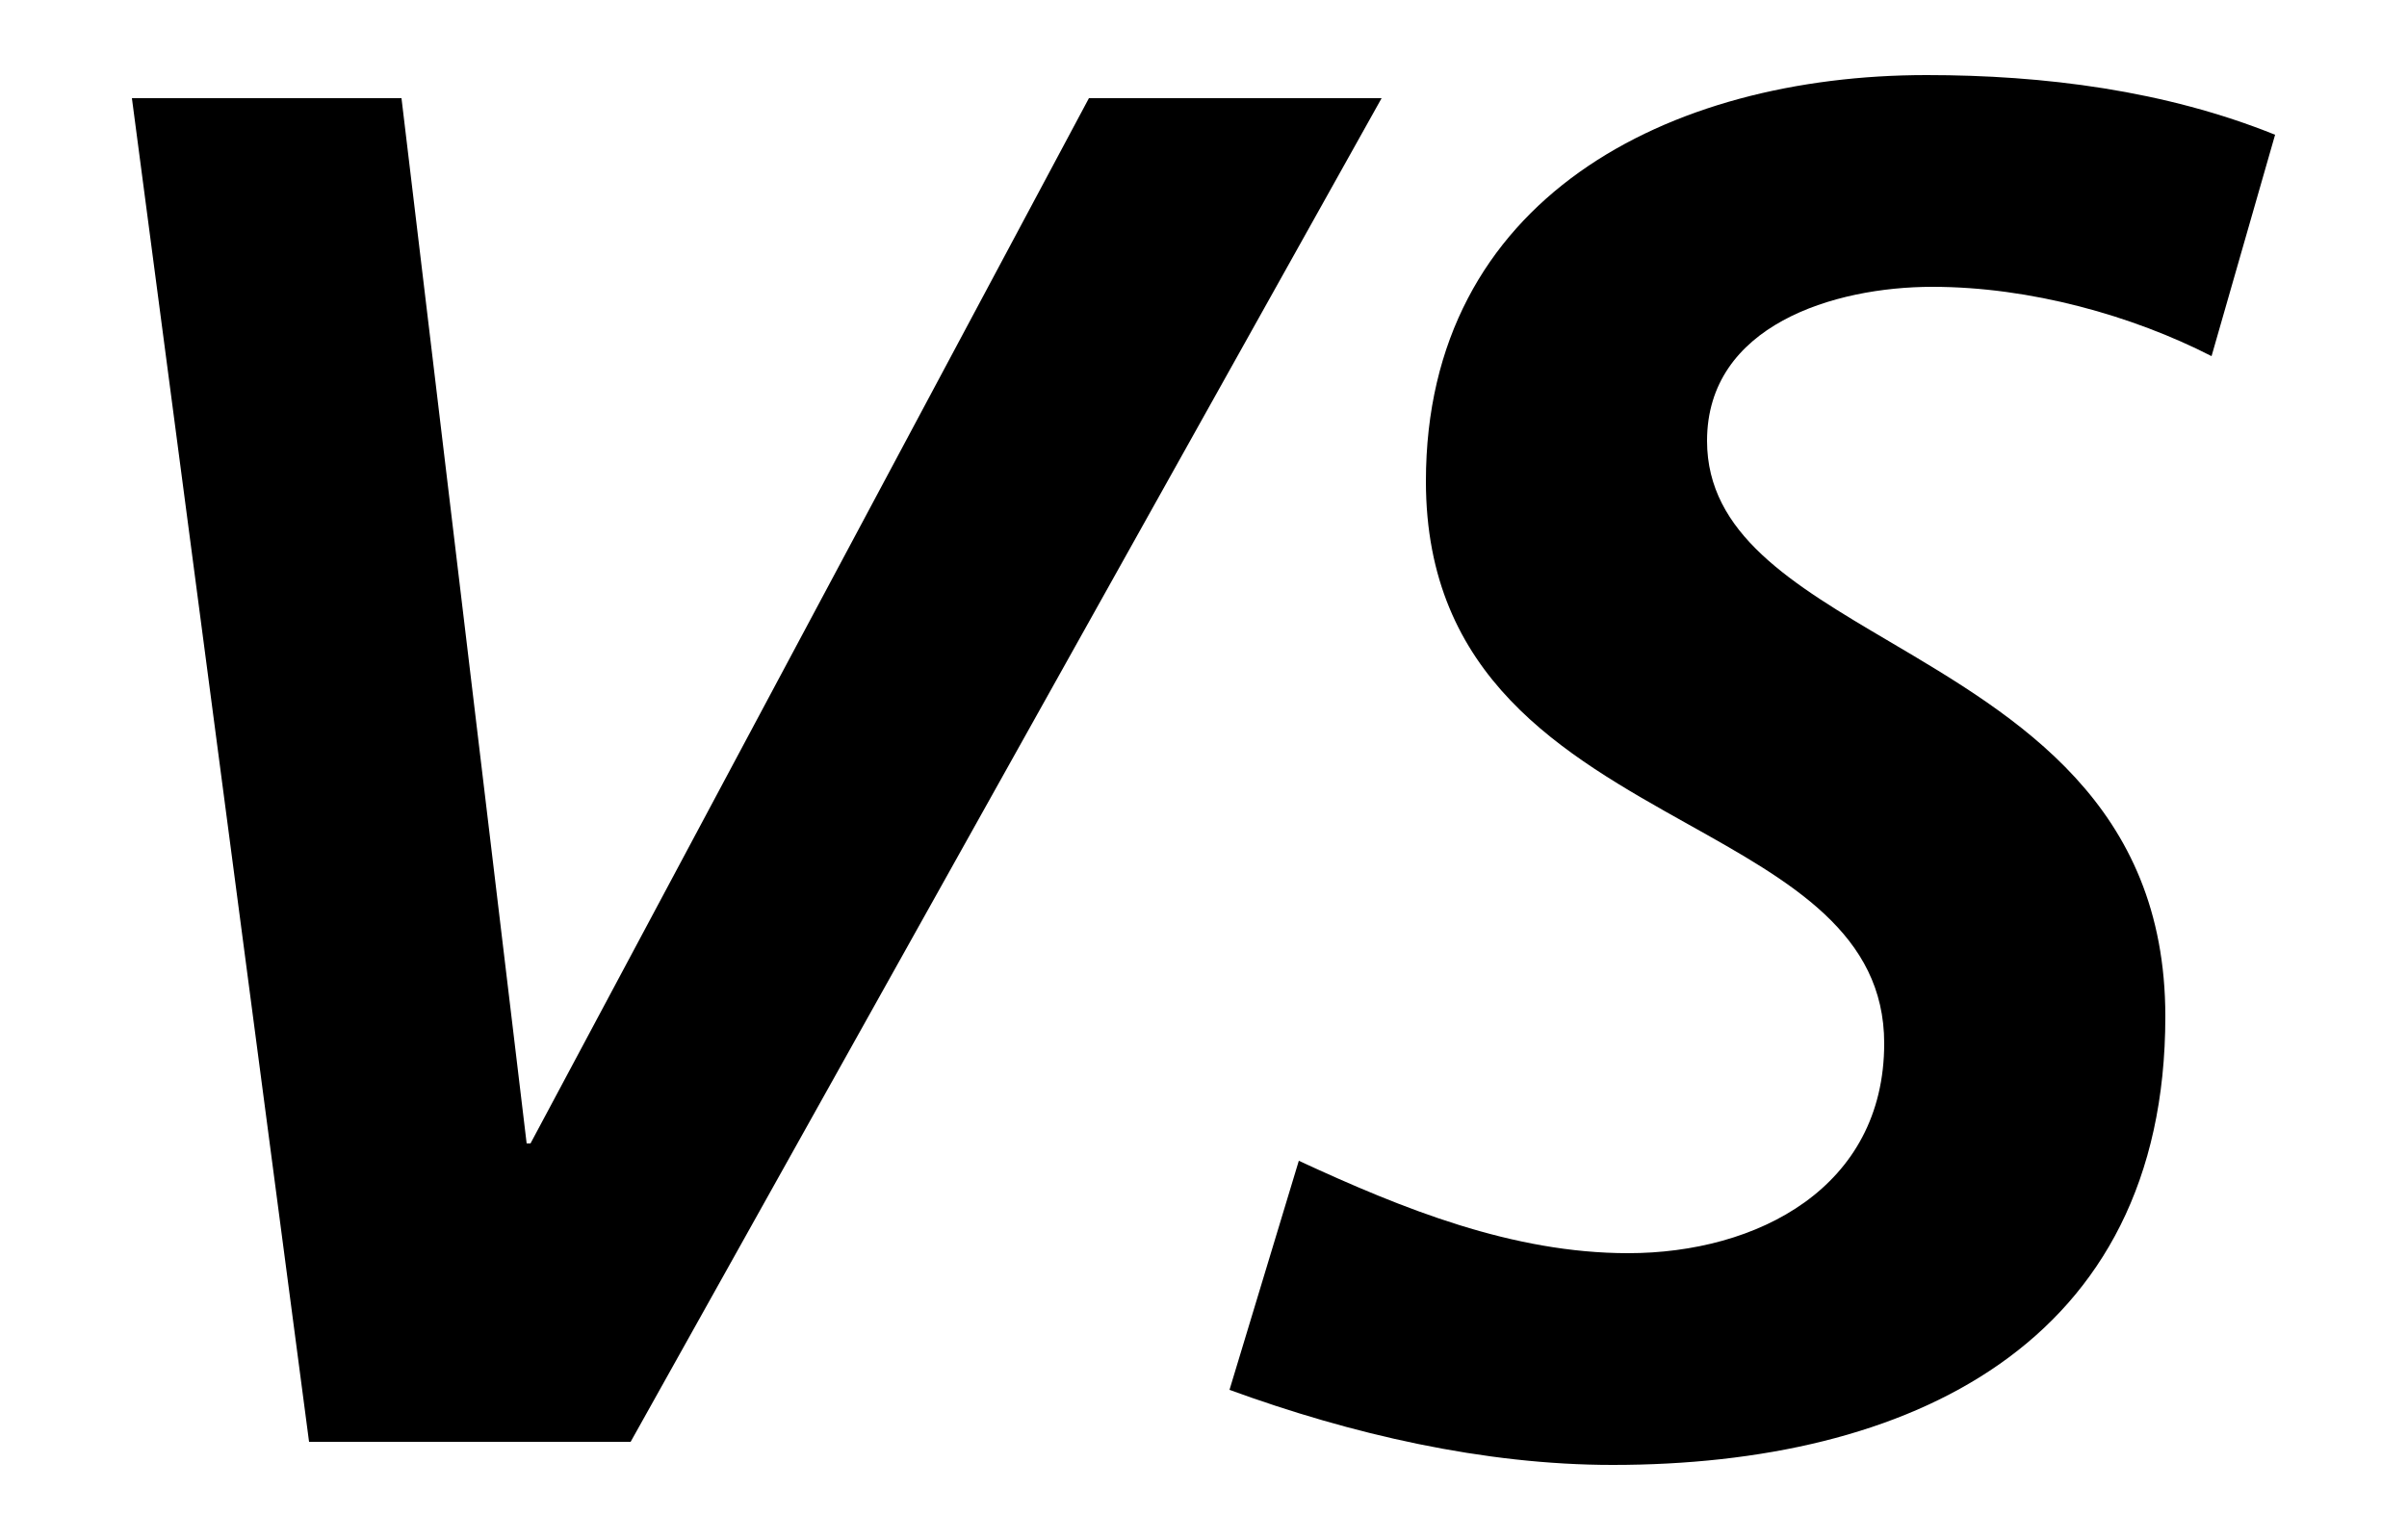
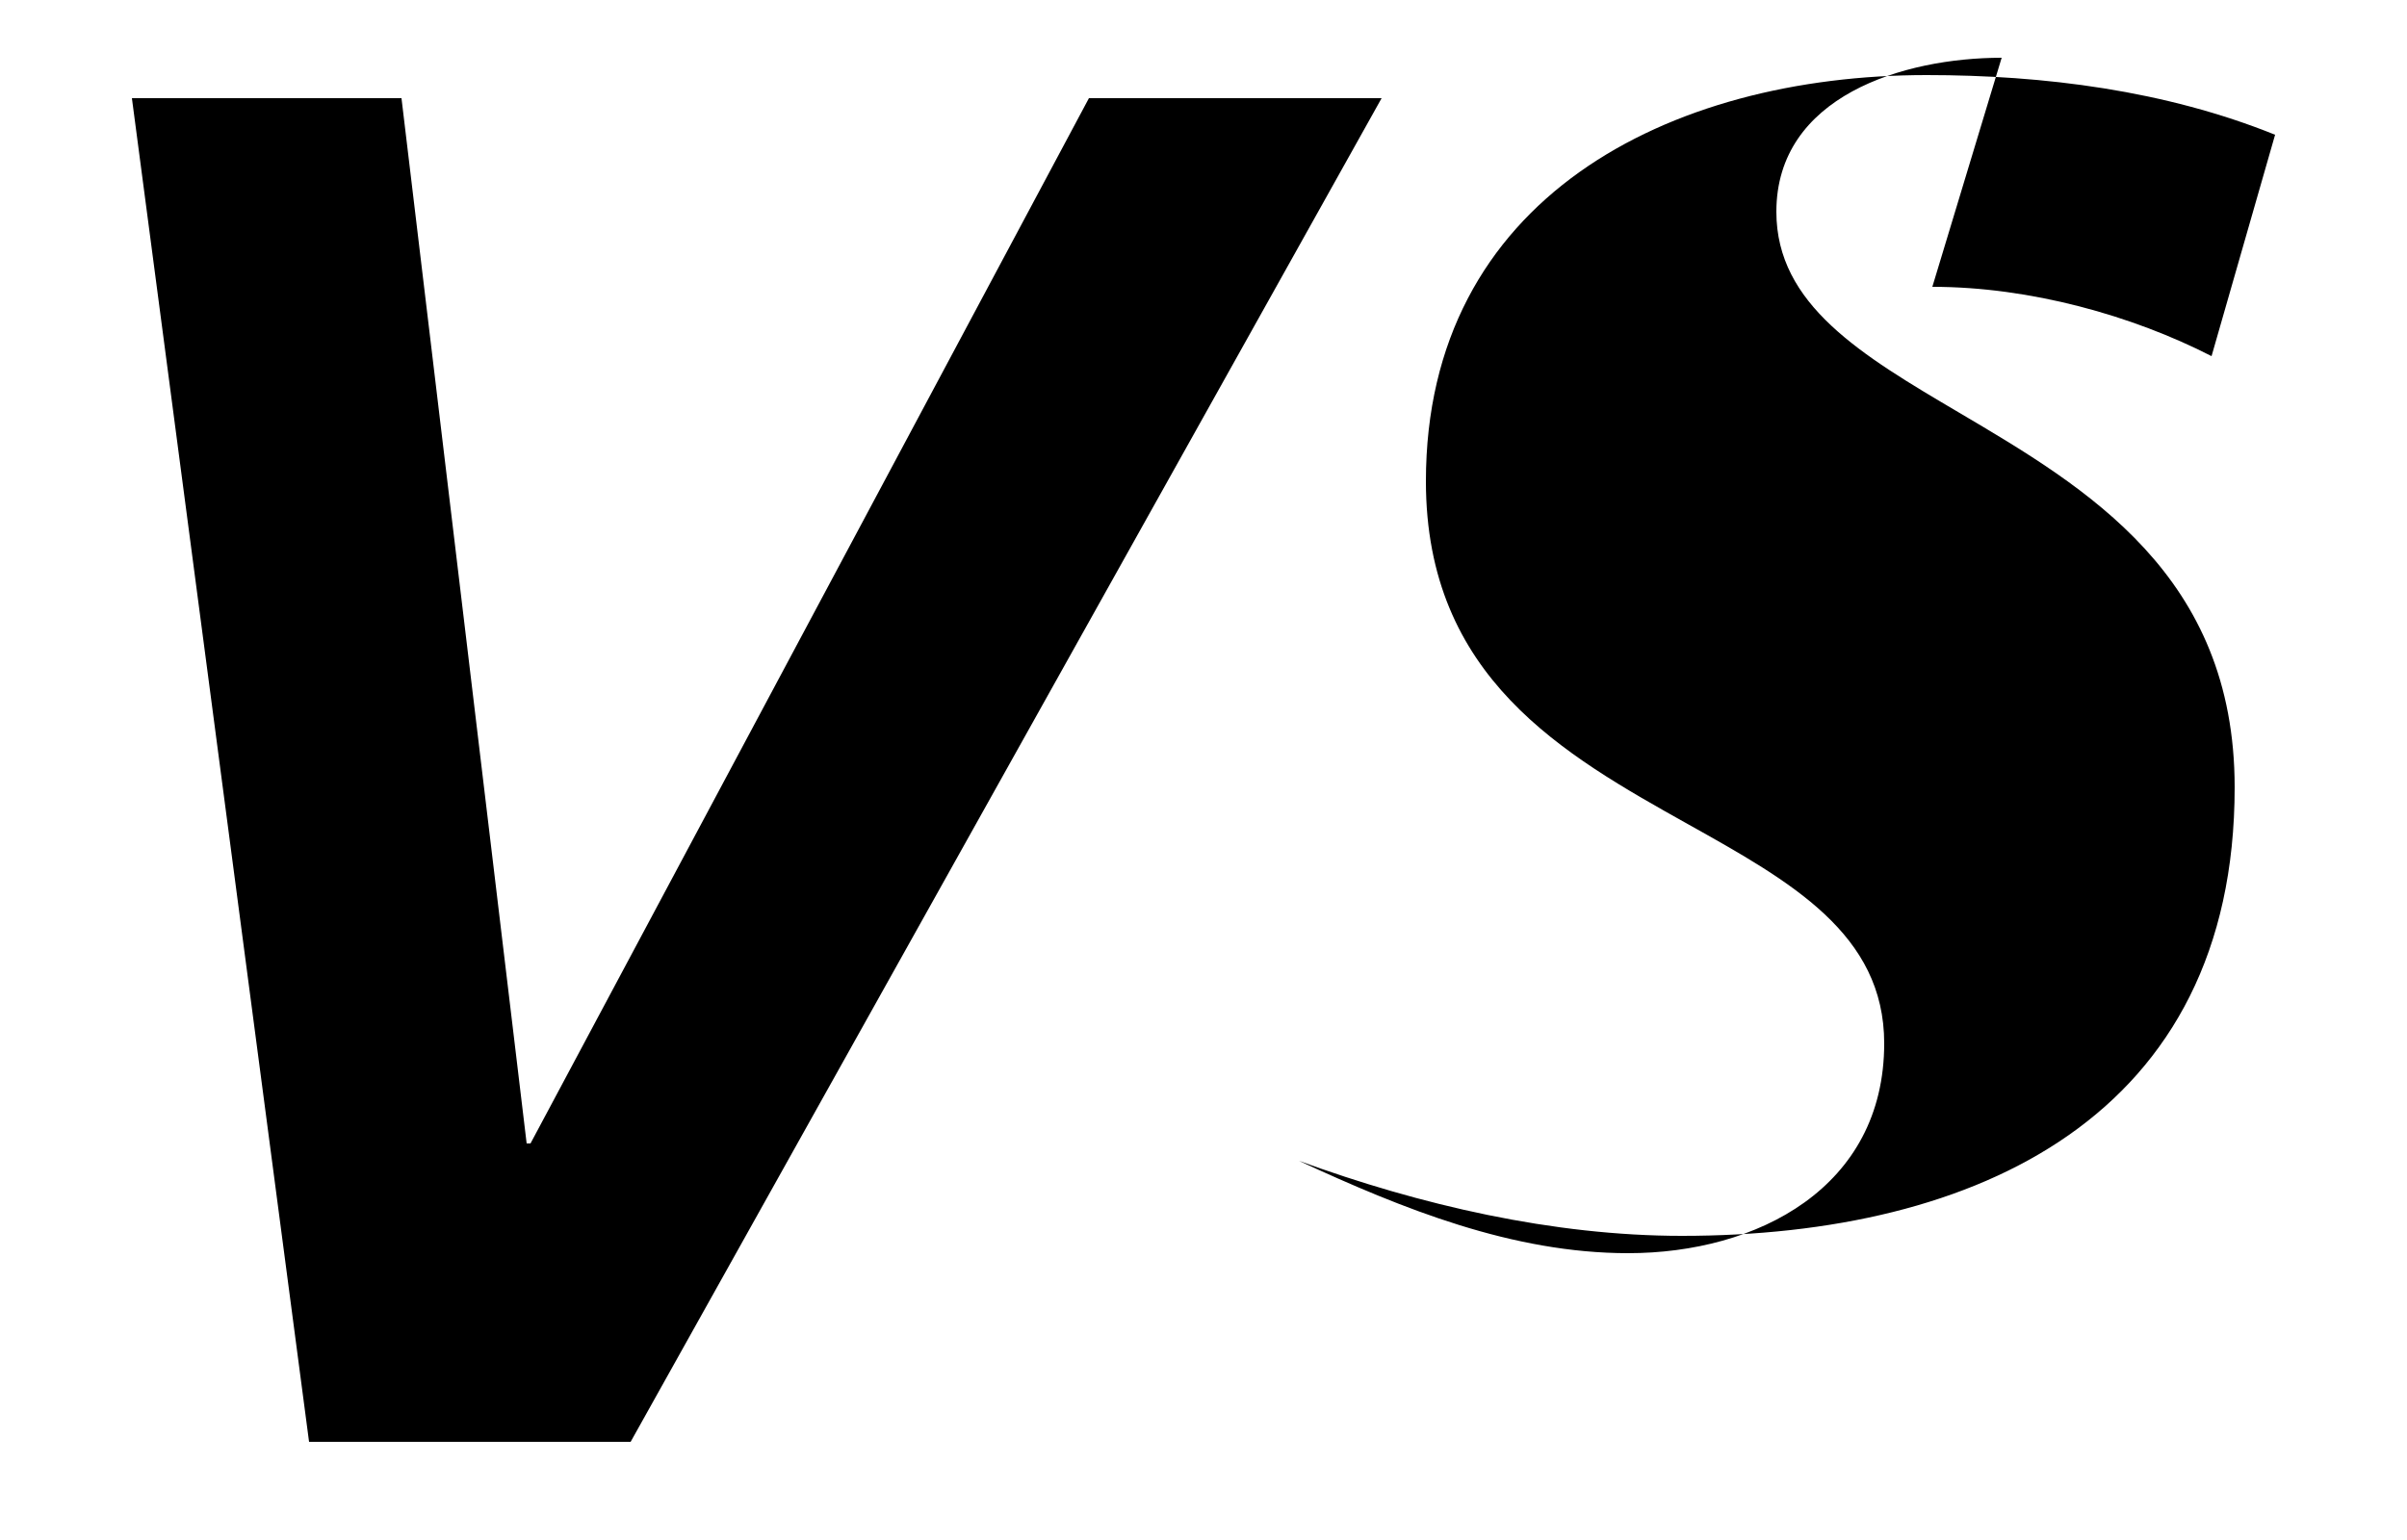
<svg xmlns="http://www.w3.org/2000/svg" width="25" height="16" fill="none" viewBox="0 0 25 16">
-   <path fill="#000" fill-rule="evenodd" d="M20.07 2.98c1.02 0 2.08.3 2.9.72l.66-2.3c-1.14-.46-2.4-.62-3.62-.62-2.68 0-5.2 1.28-5.2 4.22 0 2.04 1.432 2.841 2.726 3.565 1.064.595 2.034 1.137 2.034 2.275 0 1.5-1.32 2.18-2.66 2.18-1.2 0-2.34-.46-3.42-.96l-.72 2.38c1.26.46 2.64.78 3.98.78 3.06 0 5.74-1.24 5.74-4.66 0-2.205-1.537-3.111-2.864-3.894-1.009-.595-1.896-1.119-1.896-2.086 0-1.2 1.32-1.6 2.34-1.6M4.17 1.02h-2.8l1.84 13.96h3.34l7.8-13.96h-3.04l-5.8 10.86h-.04z" clip-rule="evenodd" />
+   <path fill="#000" fill-rule="evenodd" d="M20.07 2.98c1.02 0 2.08.3 2.9.72l.66-2.3c-1.14-.46-2.4-.62-3.62-.62-2.68 0-5.2 1.28-5.2 4.22 0 2.04 1.432 2.841 2.726 3.565 1.064.595 2.034 1.137 2.034 2.275 0 1.5-1.32 2.18-2.66 2.18-1.2 0-2.34-.46-3.42-.96c1.26.46 2.64.78 3.98.78 3.06 0 5.74-1.24 5.74-4.66 0-2.205-1.537-3.111-2.864-3.894-1.009-.595-1.896-1.119-1.896-2.086 0-1.2 1.32-1.6 2.34-1.6M4.17 1.02h-2.8l1.84 13.96h3.34l7.8-13.96h-3.04l-5.8 10.86h-.04z" clip-rule="evenodd" />
</svg>